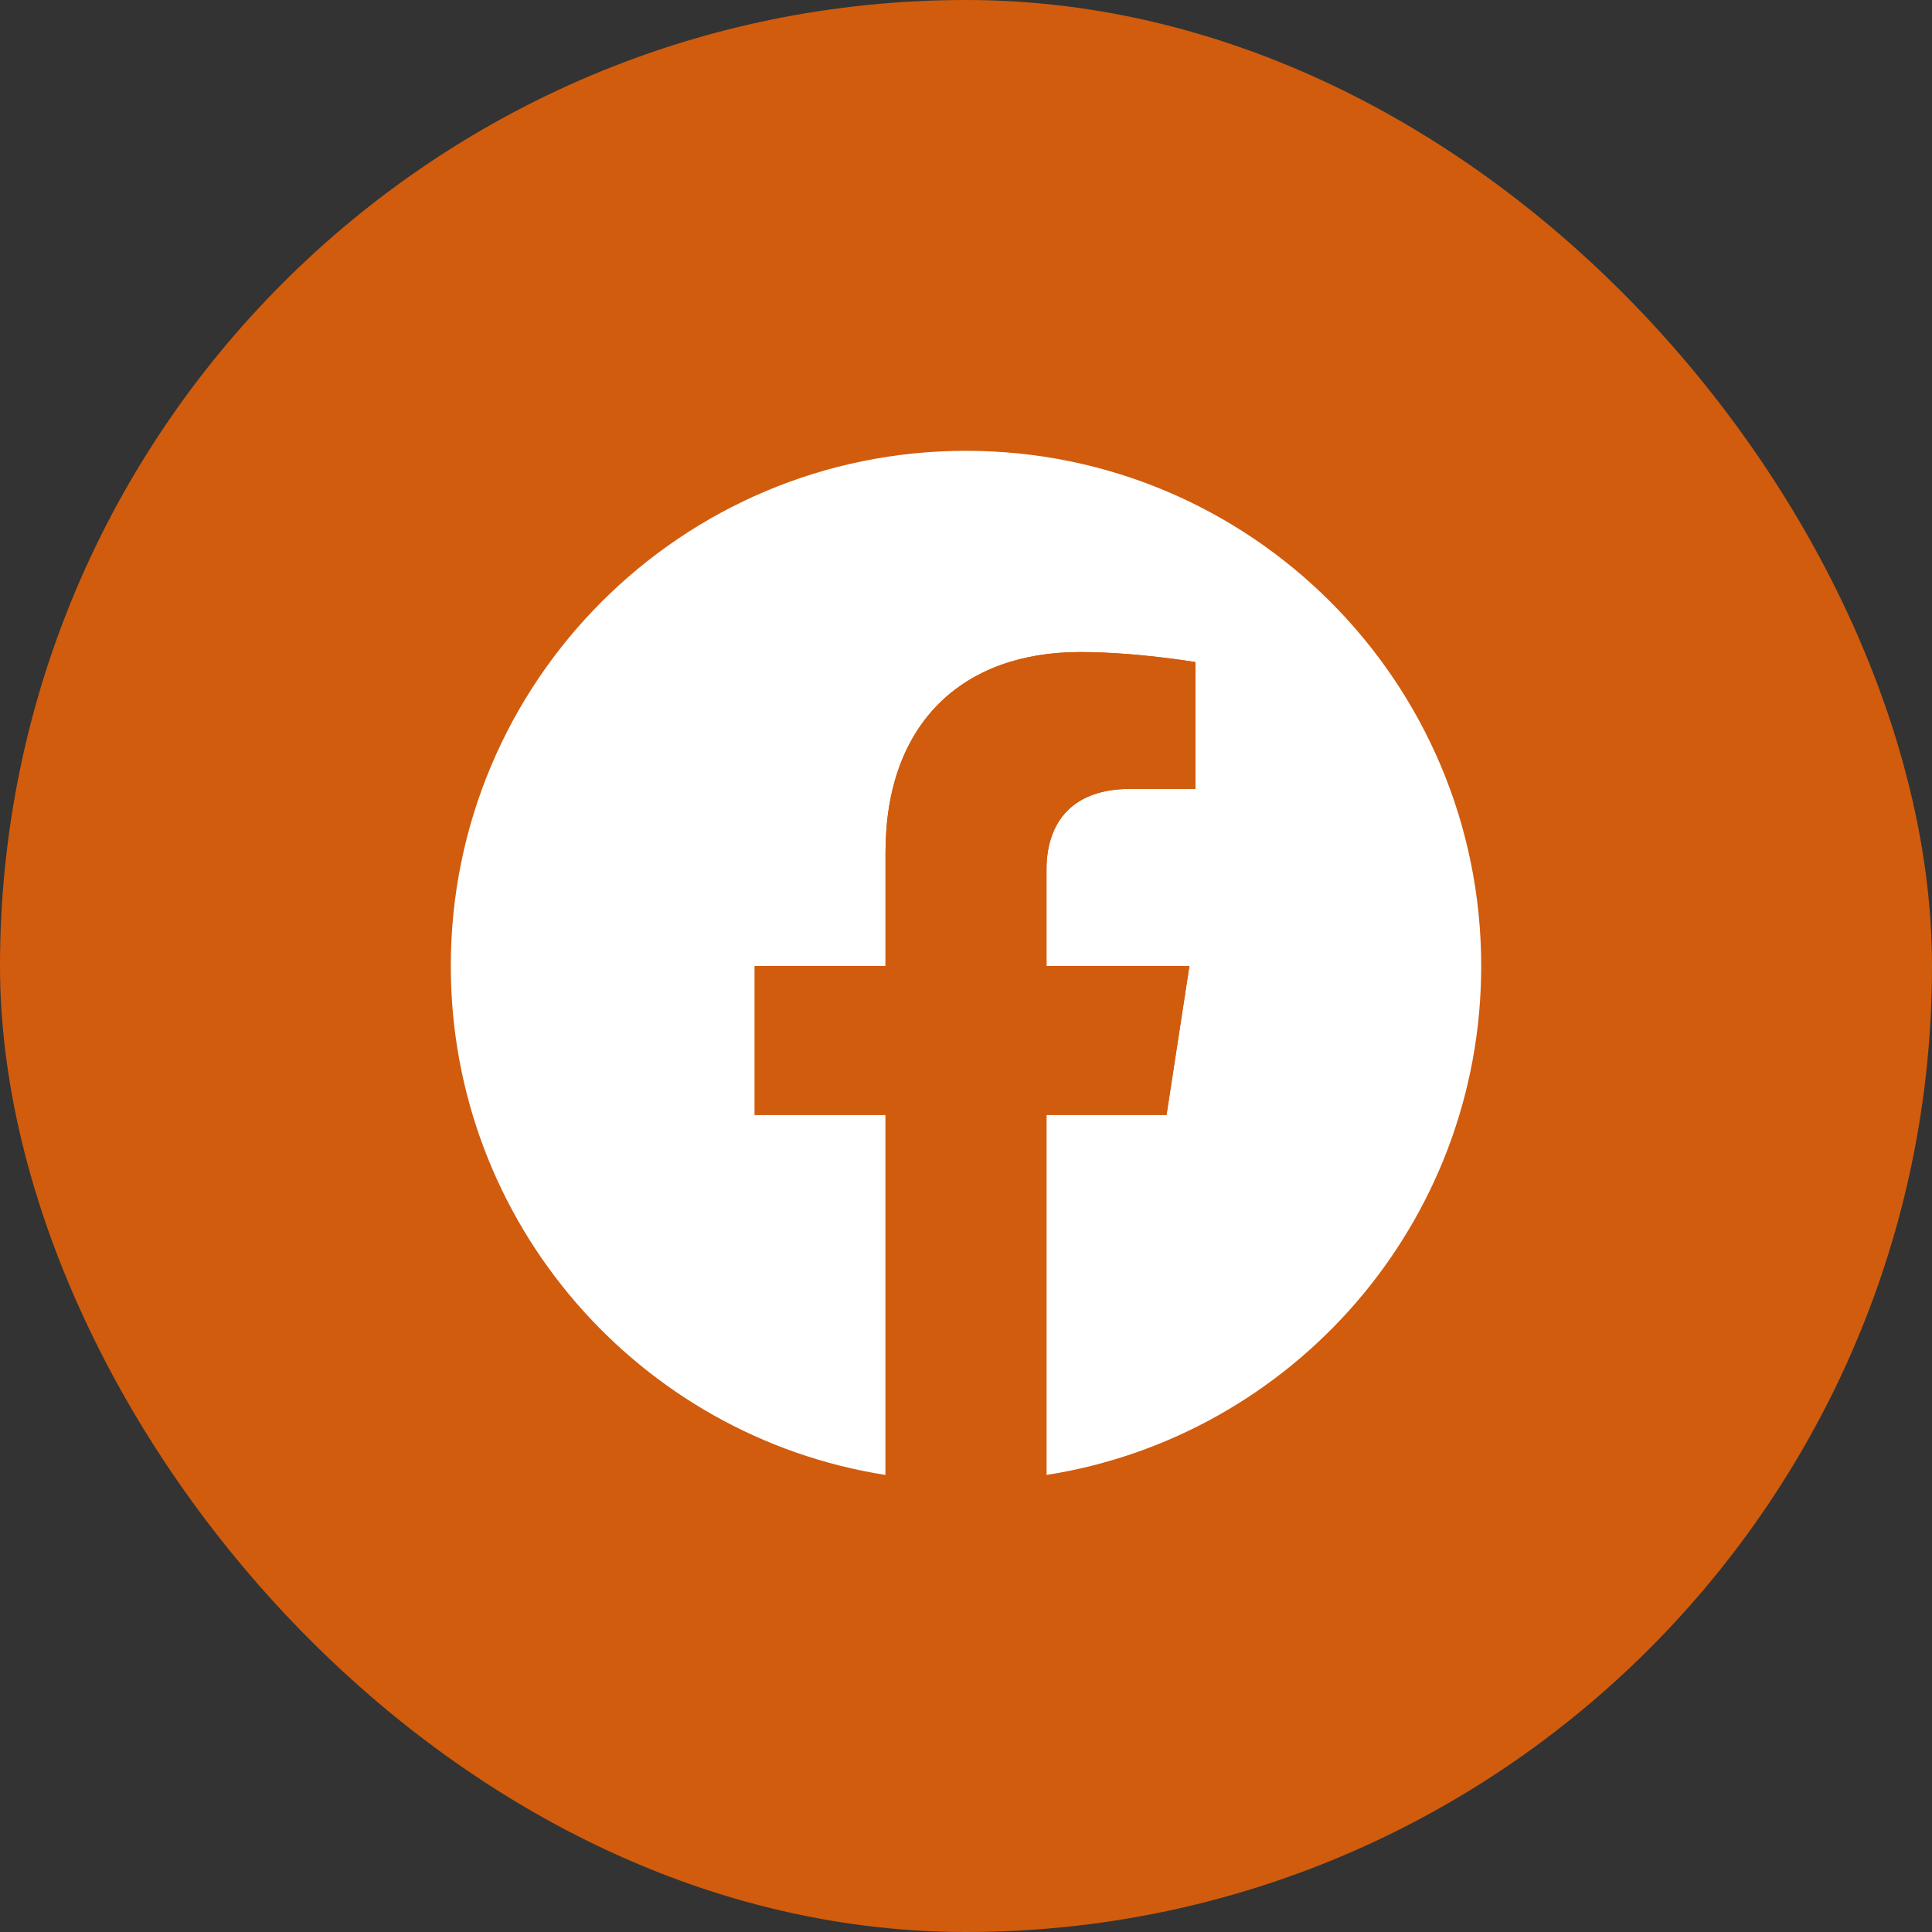
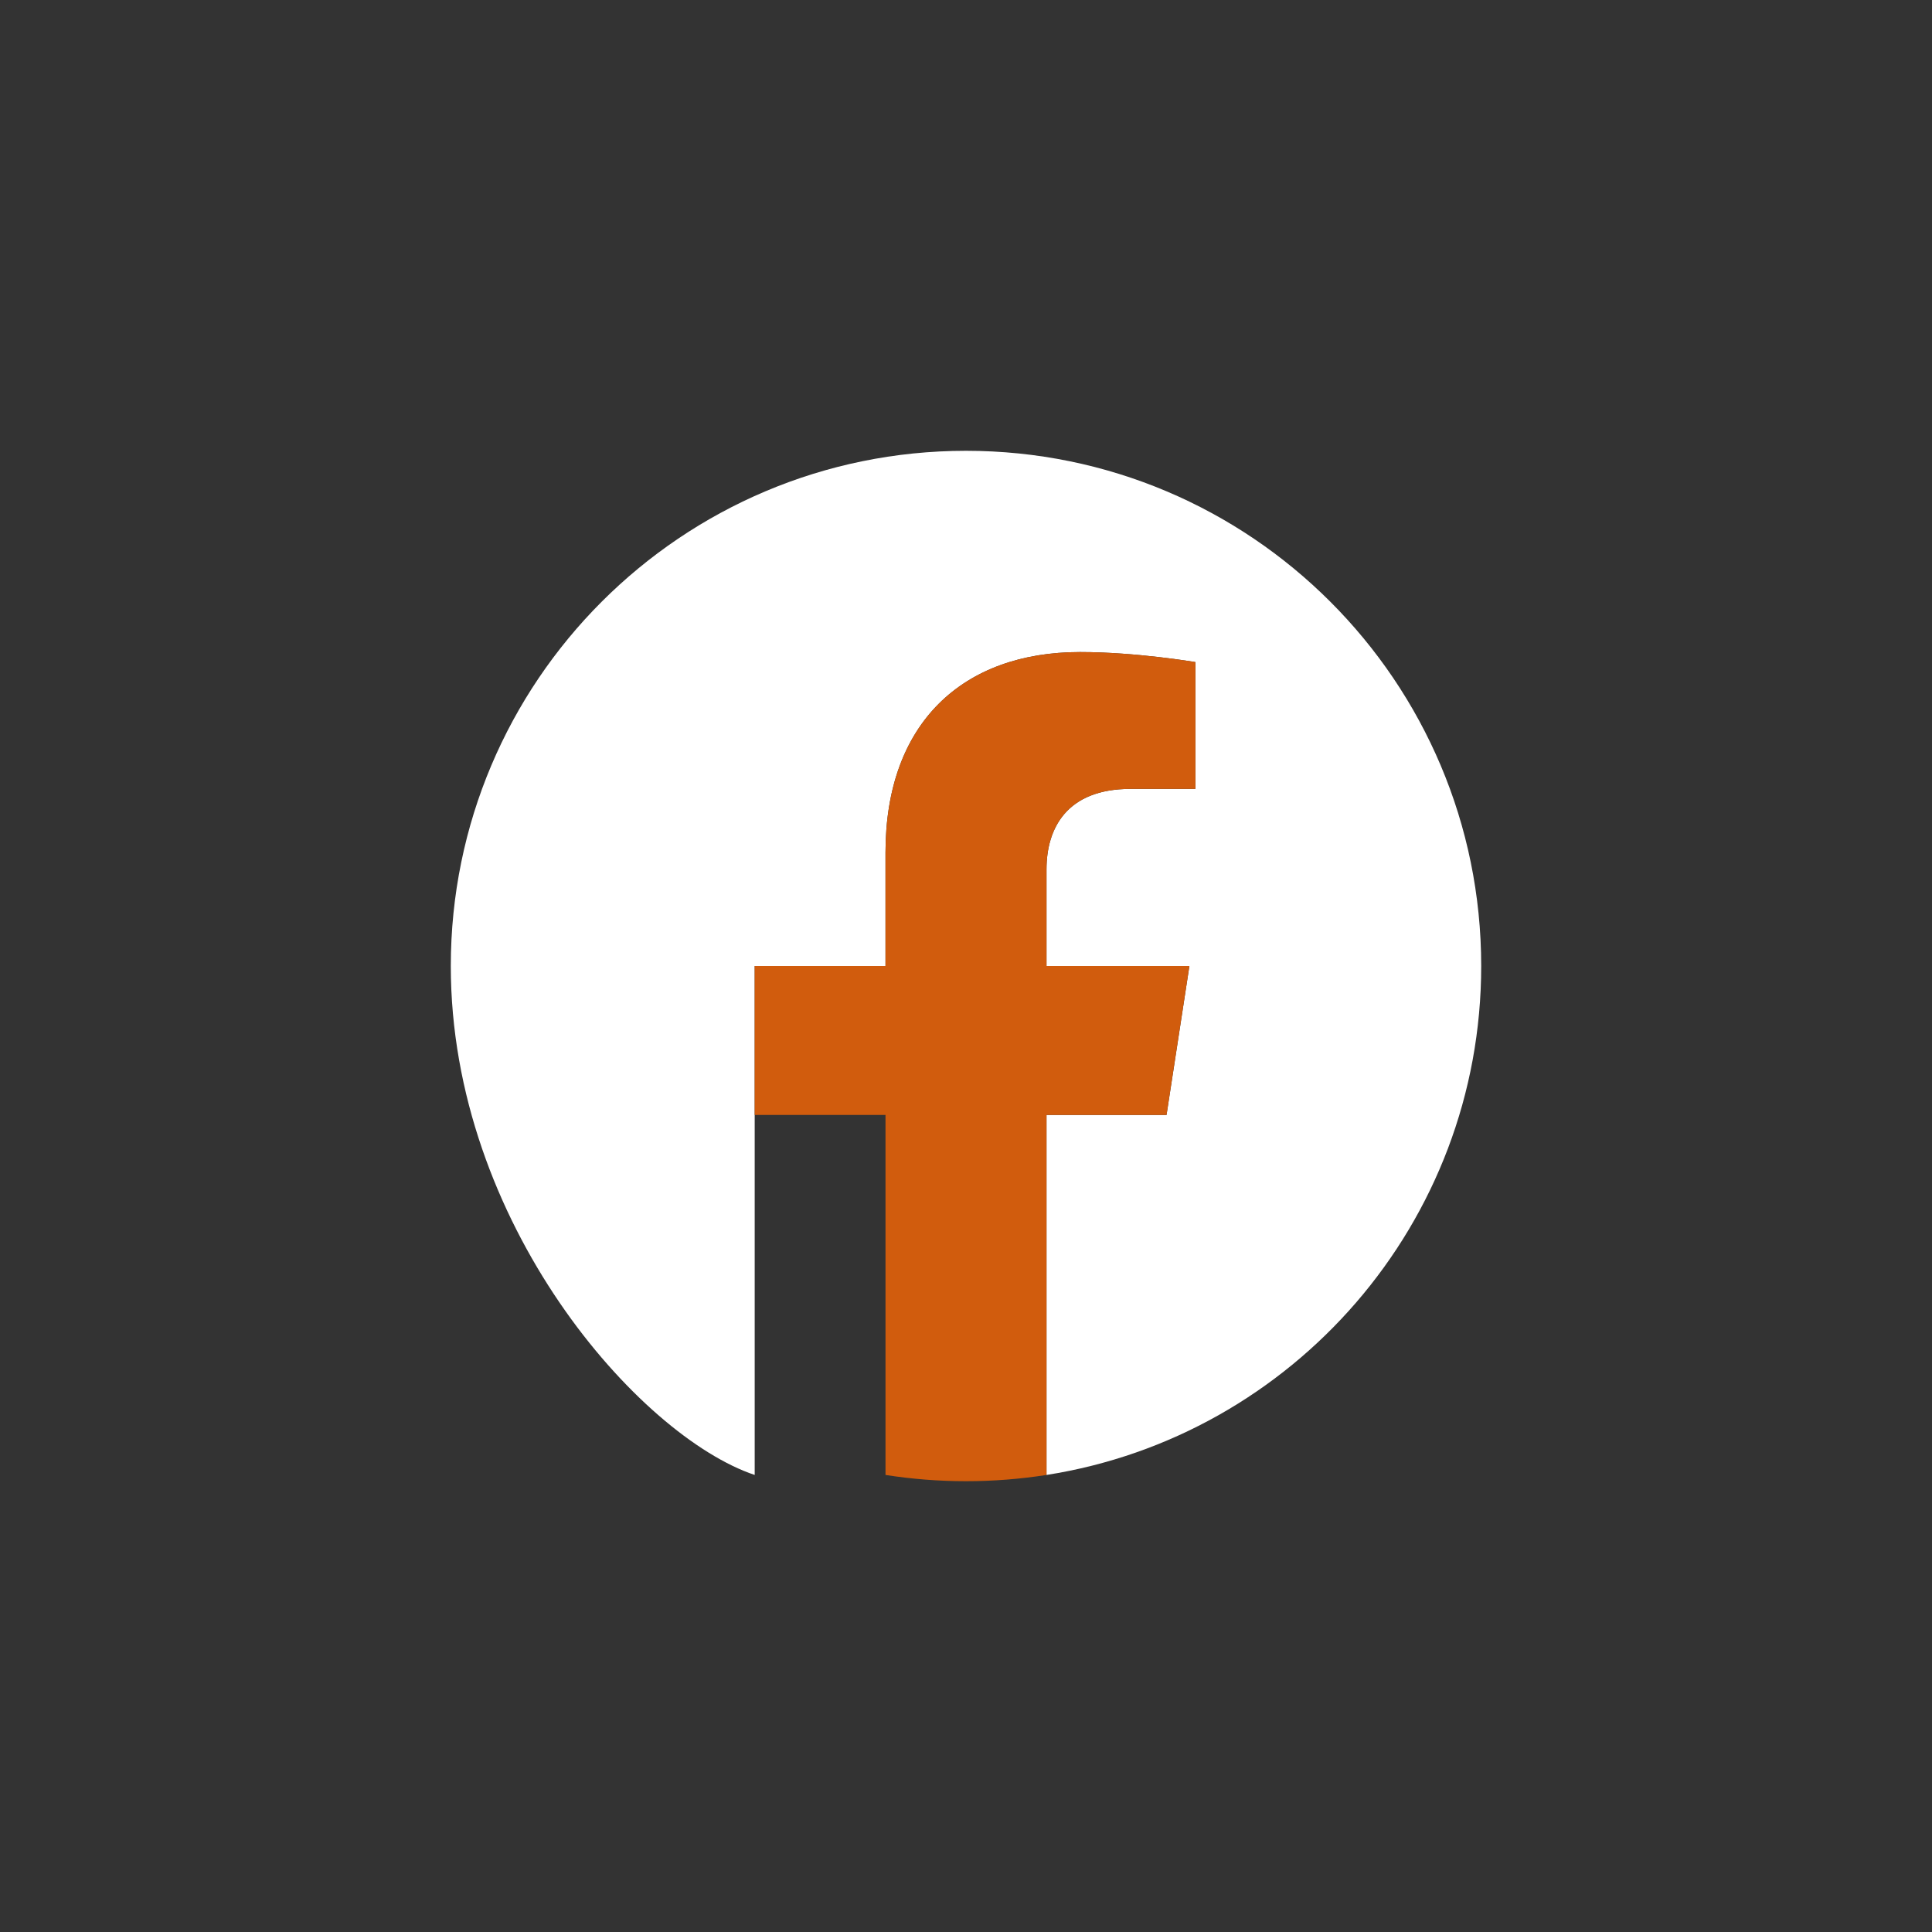
<svg xmlns="http://www.w3.org/2000/svg" width="60" height="60" viewBox="0 0 60 60" fill="none">
  <rect x="0" y="0" width="60" height="60" fill="#333333" stroke="none" />
-   <rect x="0.5" y="0.5" width="59" height="59" rx="29.5" fill="#D15C0D" stroke="#d15c0d" />
  <g clip-path="url(#clip0_2040_1324)">
-     <path d="M46 30C46 37.986 40.149 44.606 32.5 45.806V34.625H36.228L36.938 30H32.5V26.999C32.5 25.733 33.12 24.5 35.108 24.5H37.125V20.562C37.125 20.562 35.294 20.25 33.543 20.25C29.889 20.25 27.5 22.465 27.5 26.475V30H23.438V34.625H27.5V45.806C19.851 44.606 14 37.986 14 30C14 21.164 21.164 14 30 14C38.836 14 46 21.164 46 30Z" fill="white" />
+     <path d="M46 30C46 37.986 40.149 44.606 32.5 45.806V34.625H36.228L36.938 30H32.5V26.999C32.5 25.733 33.12 24.5 35.108 24.5H37.125V20.562C37.125 20.562 35.294 20.25 33.543 20.25C29.889 20.25 27.5 22.465 27.5 26.475V30H23.438V34.625V45.806C19.851 44.606 14 37.986 14 30C14 21.164 21.164 14 30 14C38.836 14 46 21.164 46 30Z" fill="white" />
    <path d="M36.228 34.625L36.938 30H32.5V26.999C32.5 25.733 33.12 24.5 35.107 24.5H37.125V20.562C37.125 20.562 35.294 20.25 33.543 20.25C29.889 20.25 27.5 22.465 27.5 26.475V30H23.438V34.625H27.5V45.806C28.315 45.933 29.149 46 30 46C30.851 46 31.685 45.933 32.5 45.806V34.625H36.228Z" fill="#D15C0D" />
  </g>
  <defs fill="#000000">
    <clipPath id="clip0_2040_1324" fill="#000000">
      <rect width="32" height="32" fill="white" transform="translate(14 14)" />
    </clipPath>
  </defs>
</svg>